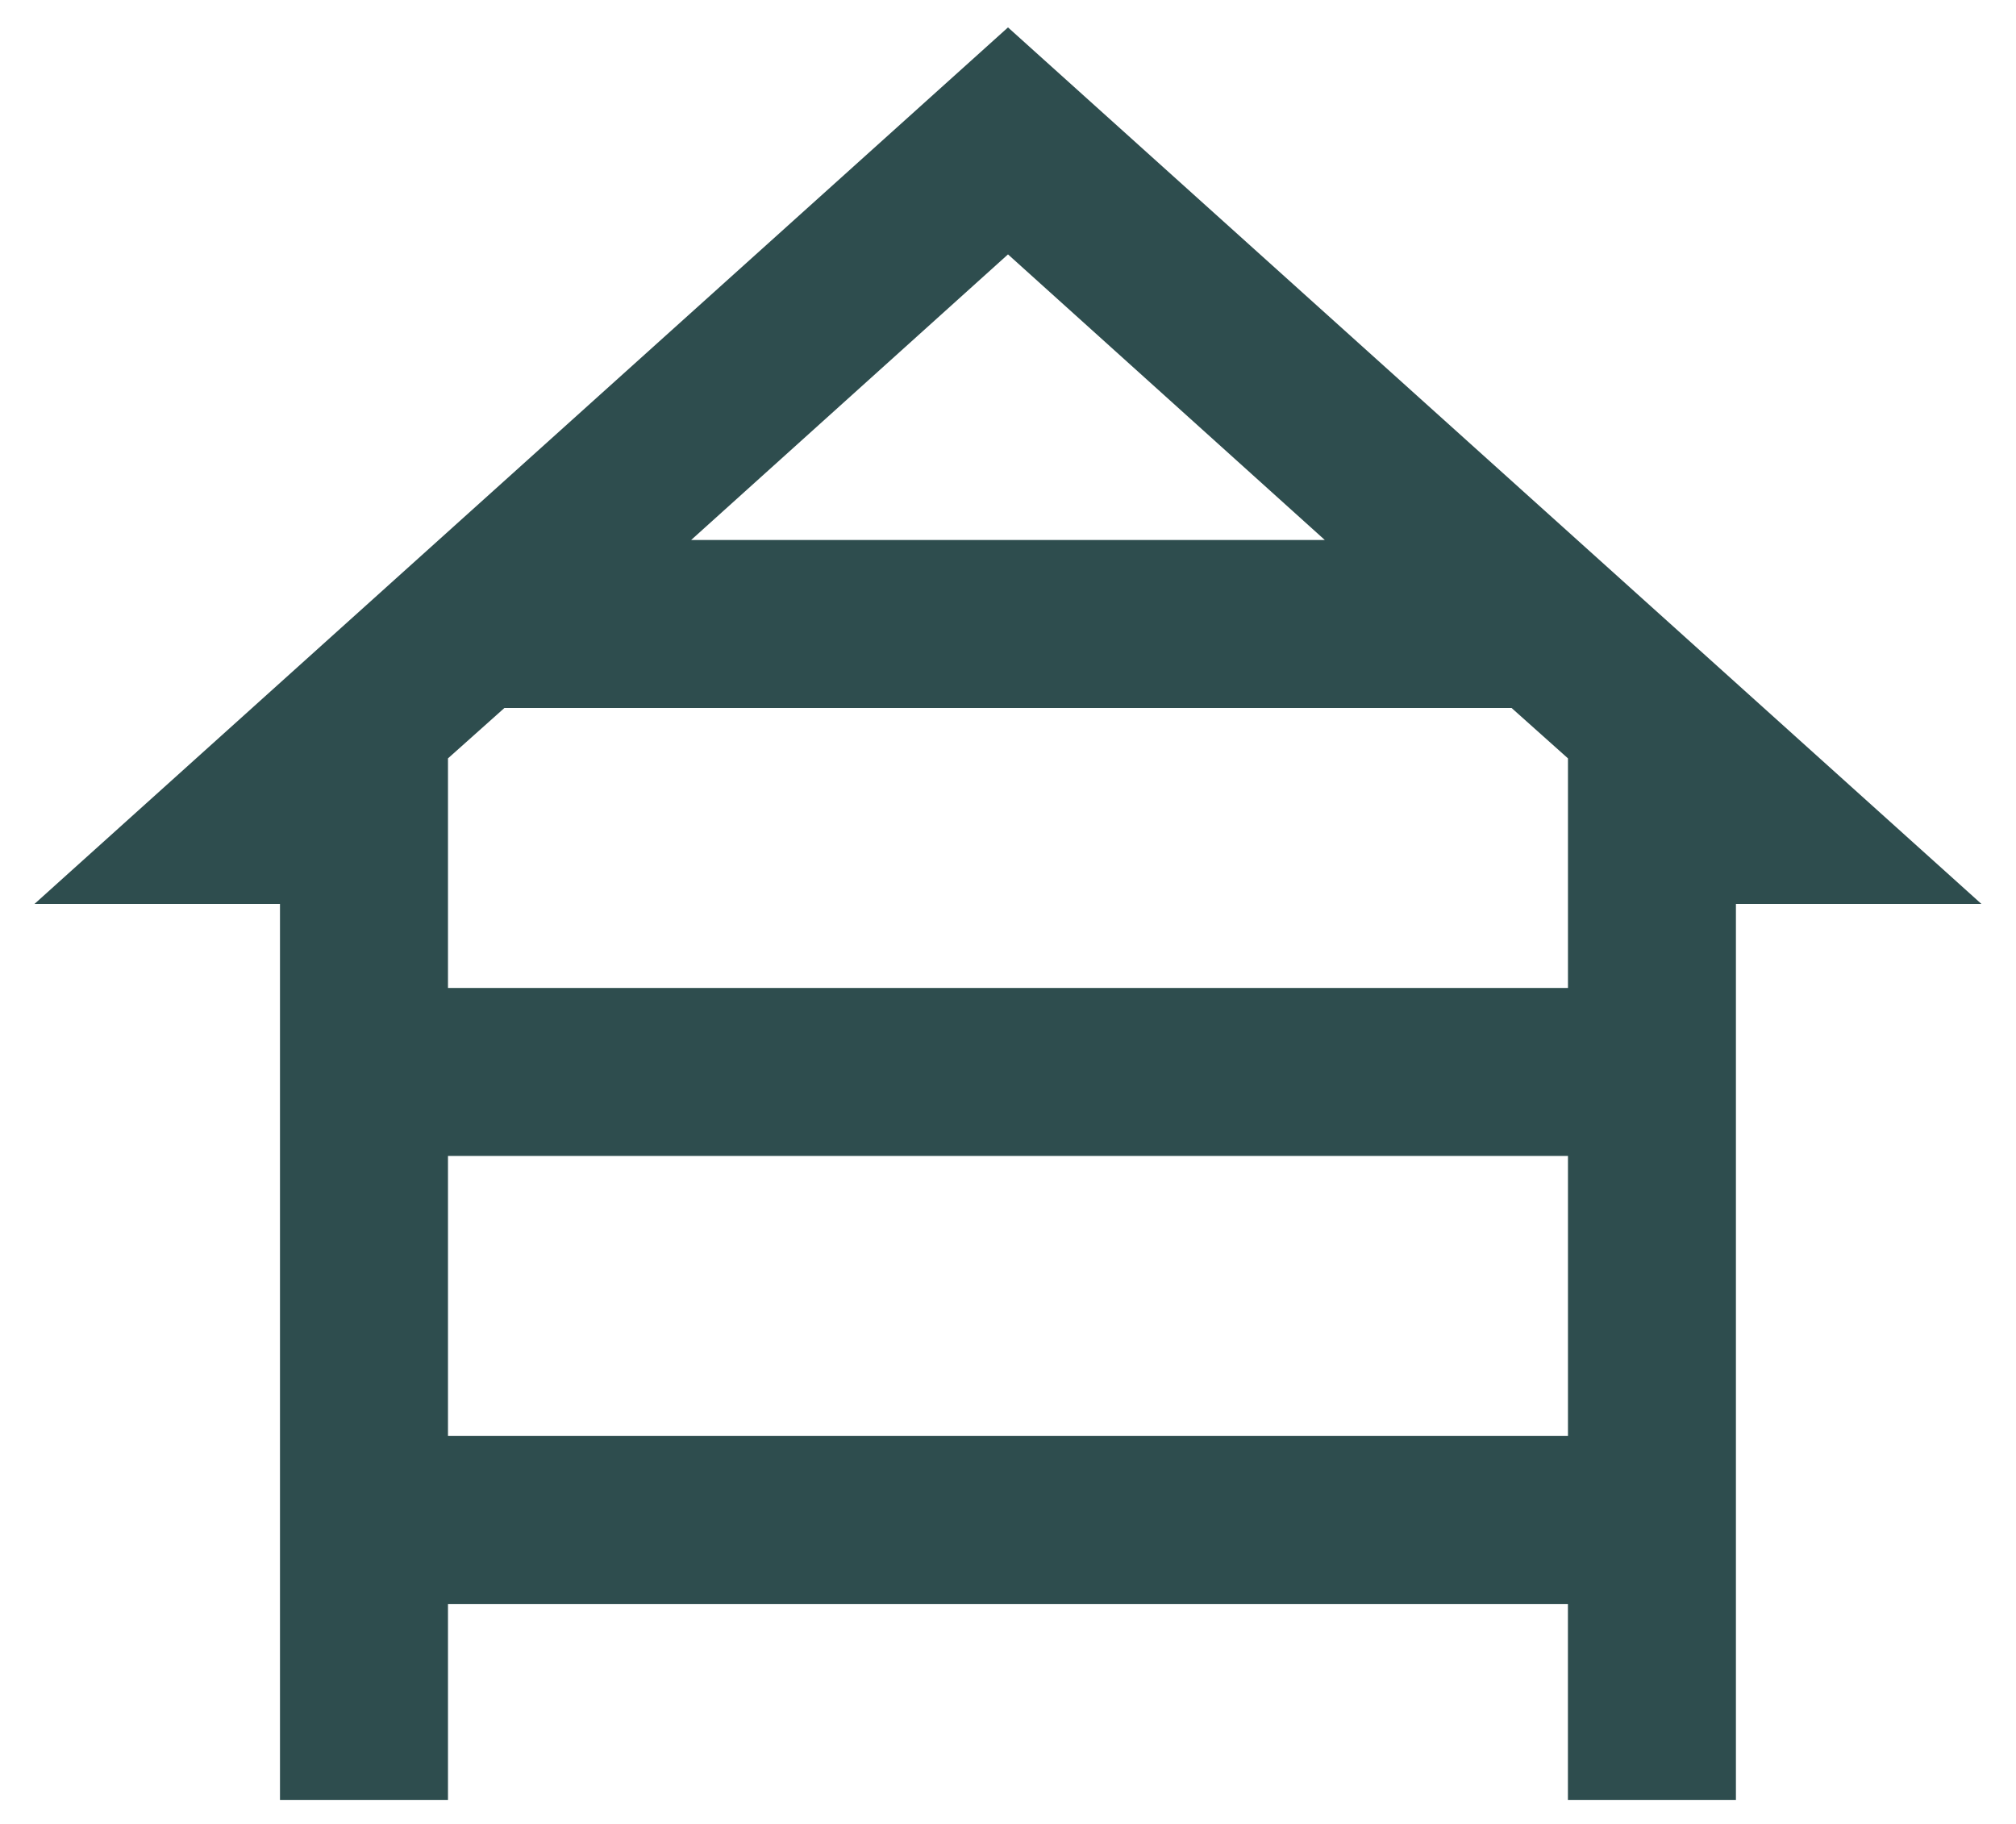
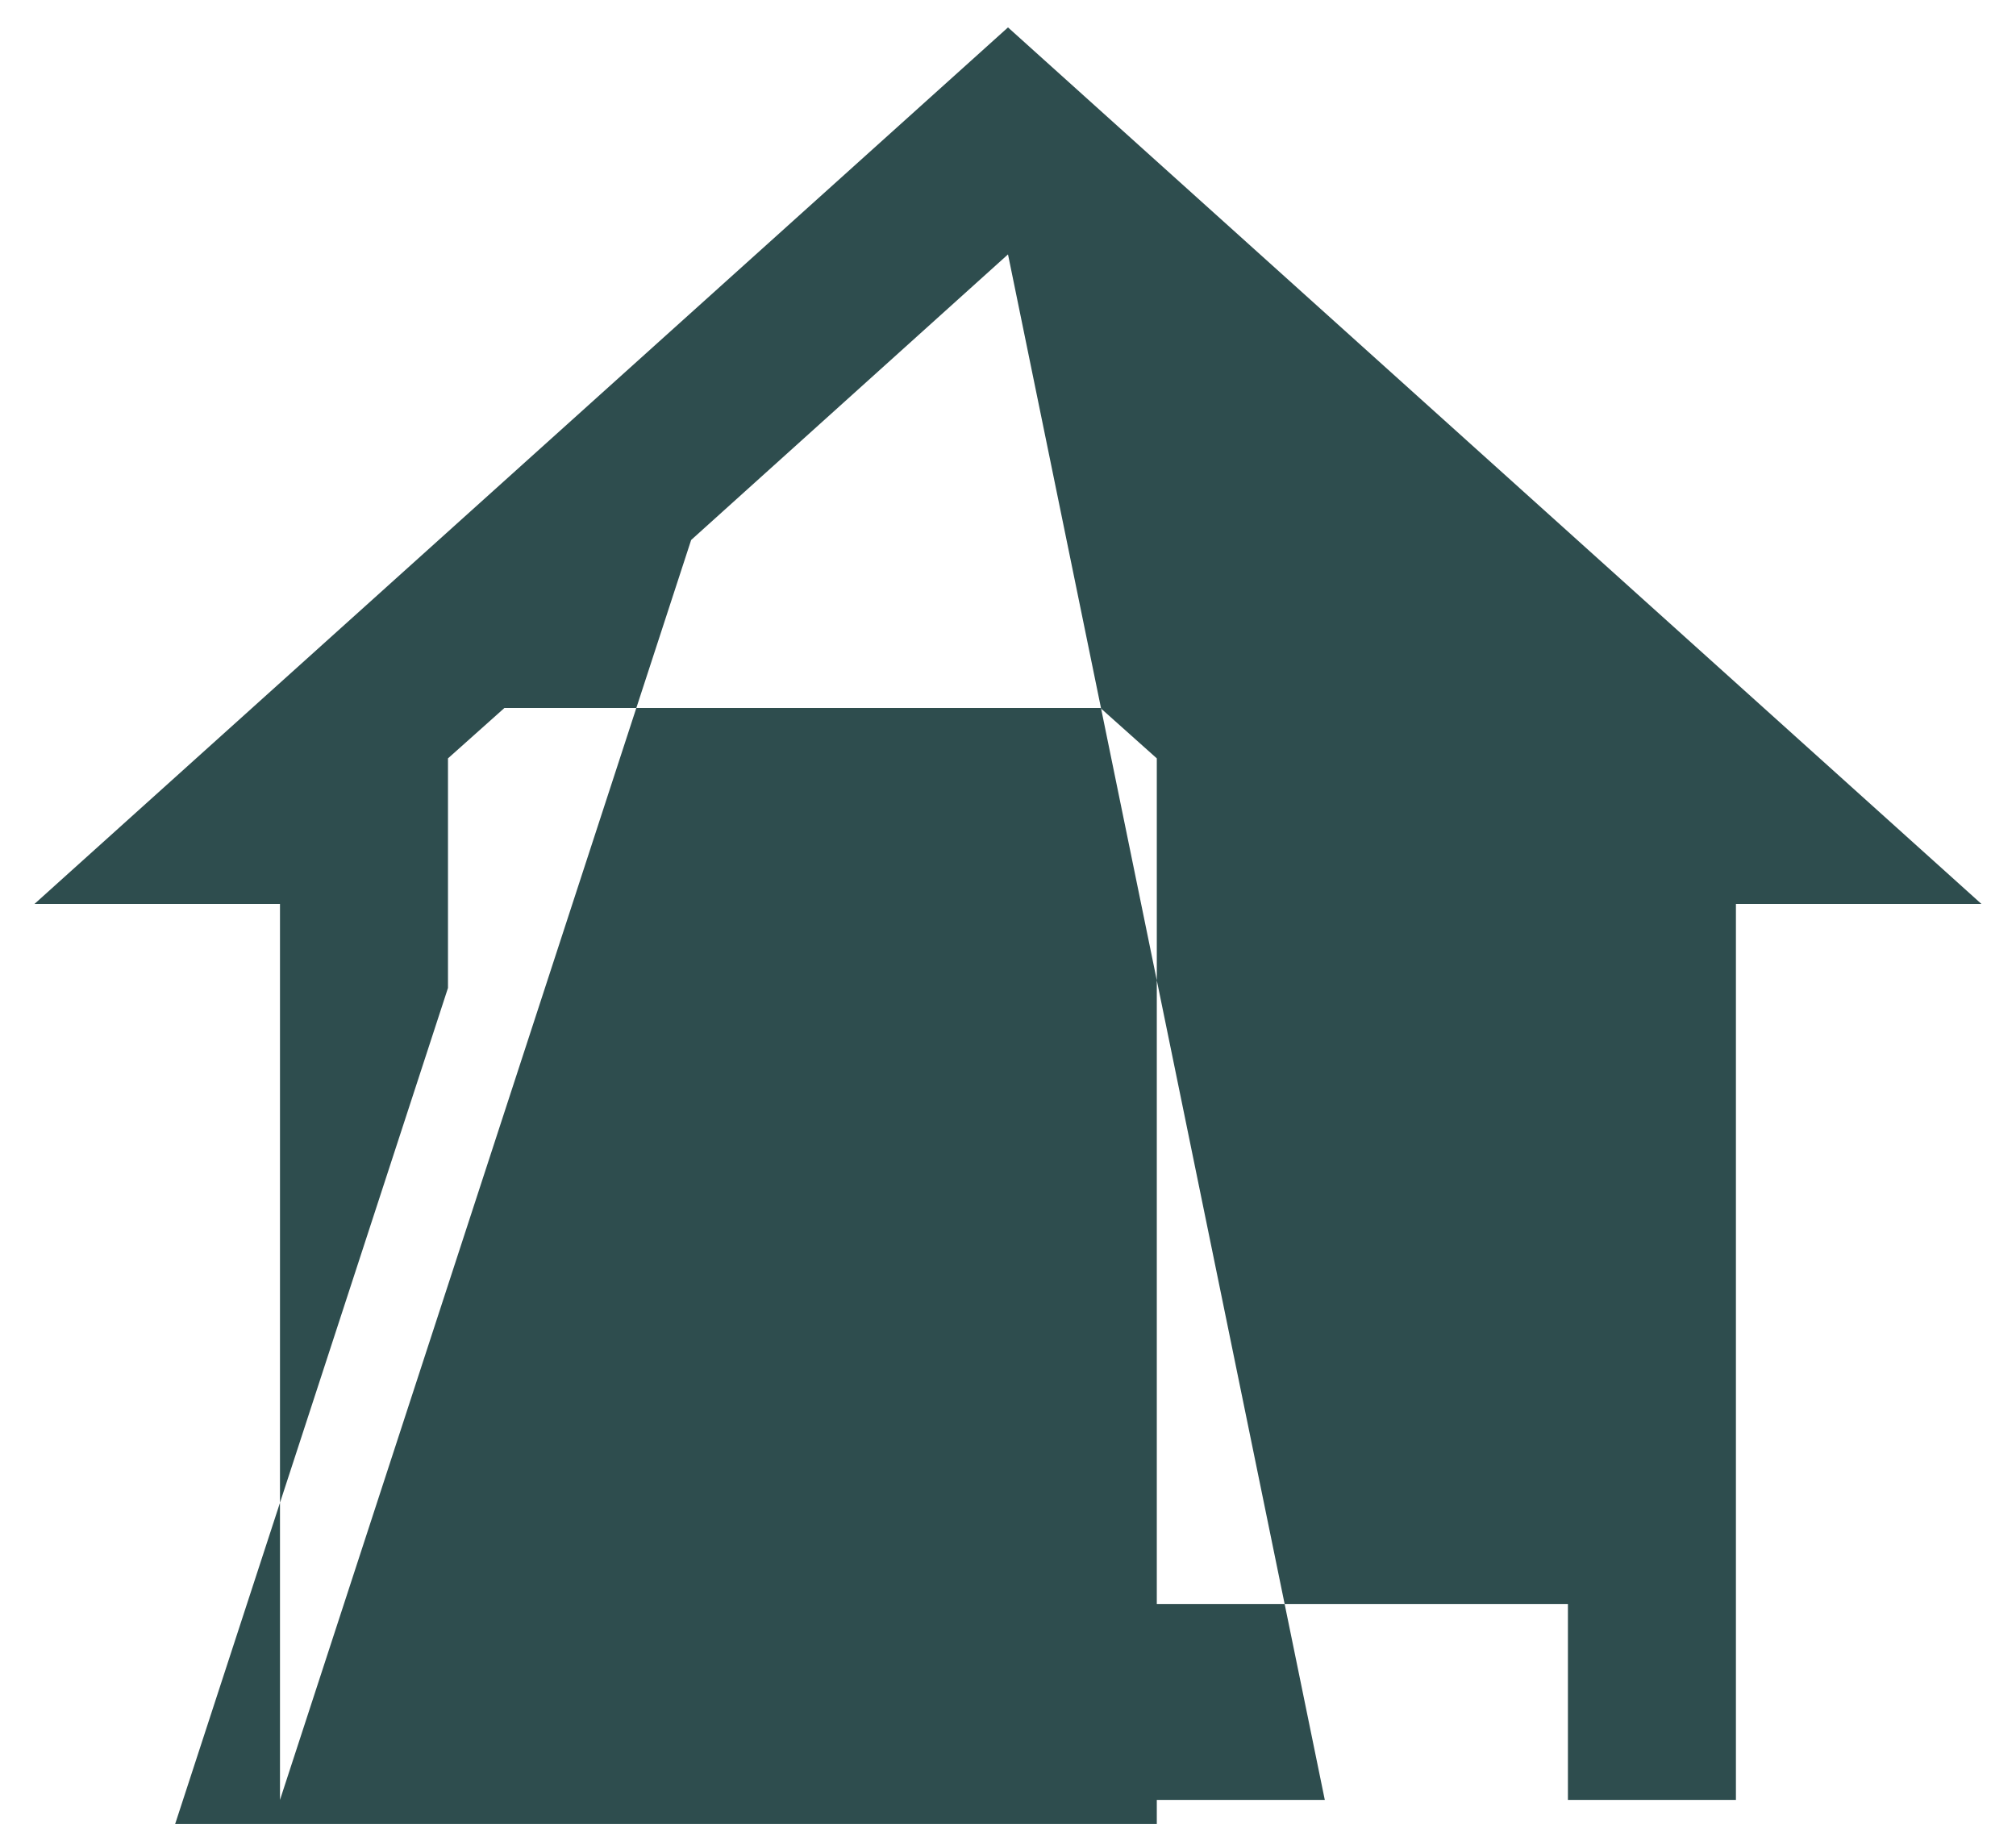
<svg xmlns="http://www.w3.org/2000/svg" width="42" height="38" fill="none">
-   <path fill="#2E4D4E" d="M5.833 37.5V18.833H.718L21 .571 41.28 18.833h-5.115V37.5h-3.5v-4.083H9.333V37.5h-3.5Zm8.566-26.25H27.6L21 5.3l-6.601 5.95Zm-5.066 9.333h23.333V15.8l-1.175-1.05H10.509L9.333 15.8v4.783Zm0 9.334h23.333v-5.834H9.333v5.834Z" />
+   <path fill="#2E4D4E" d="M5.833 37.5V18.833H.718L21 .571 41.28 18.833h-5.115V37.5h-3.5v-4.083H9.333V37.5h-3.5ZH27.6L21 5.3l-6.601 5.95Zm-5.066 9.333h23.333V15.8l-1.175-1.05H10.509L9.333 15.8v4.783Zm0 9.334h23.333v-5.834H9.333v5.834Z" />
</svg>